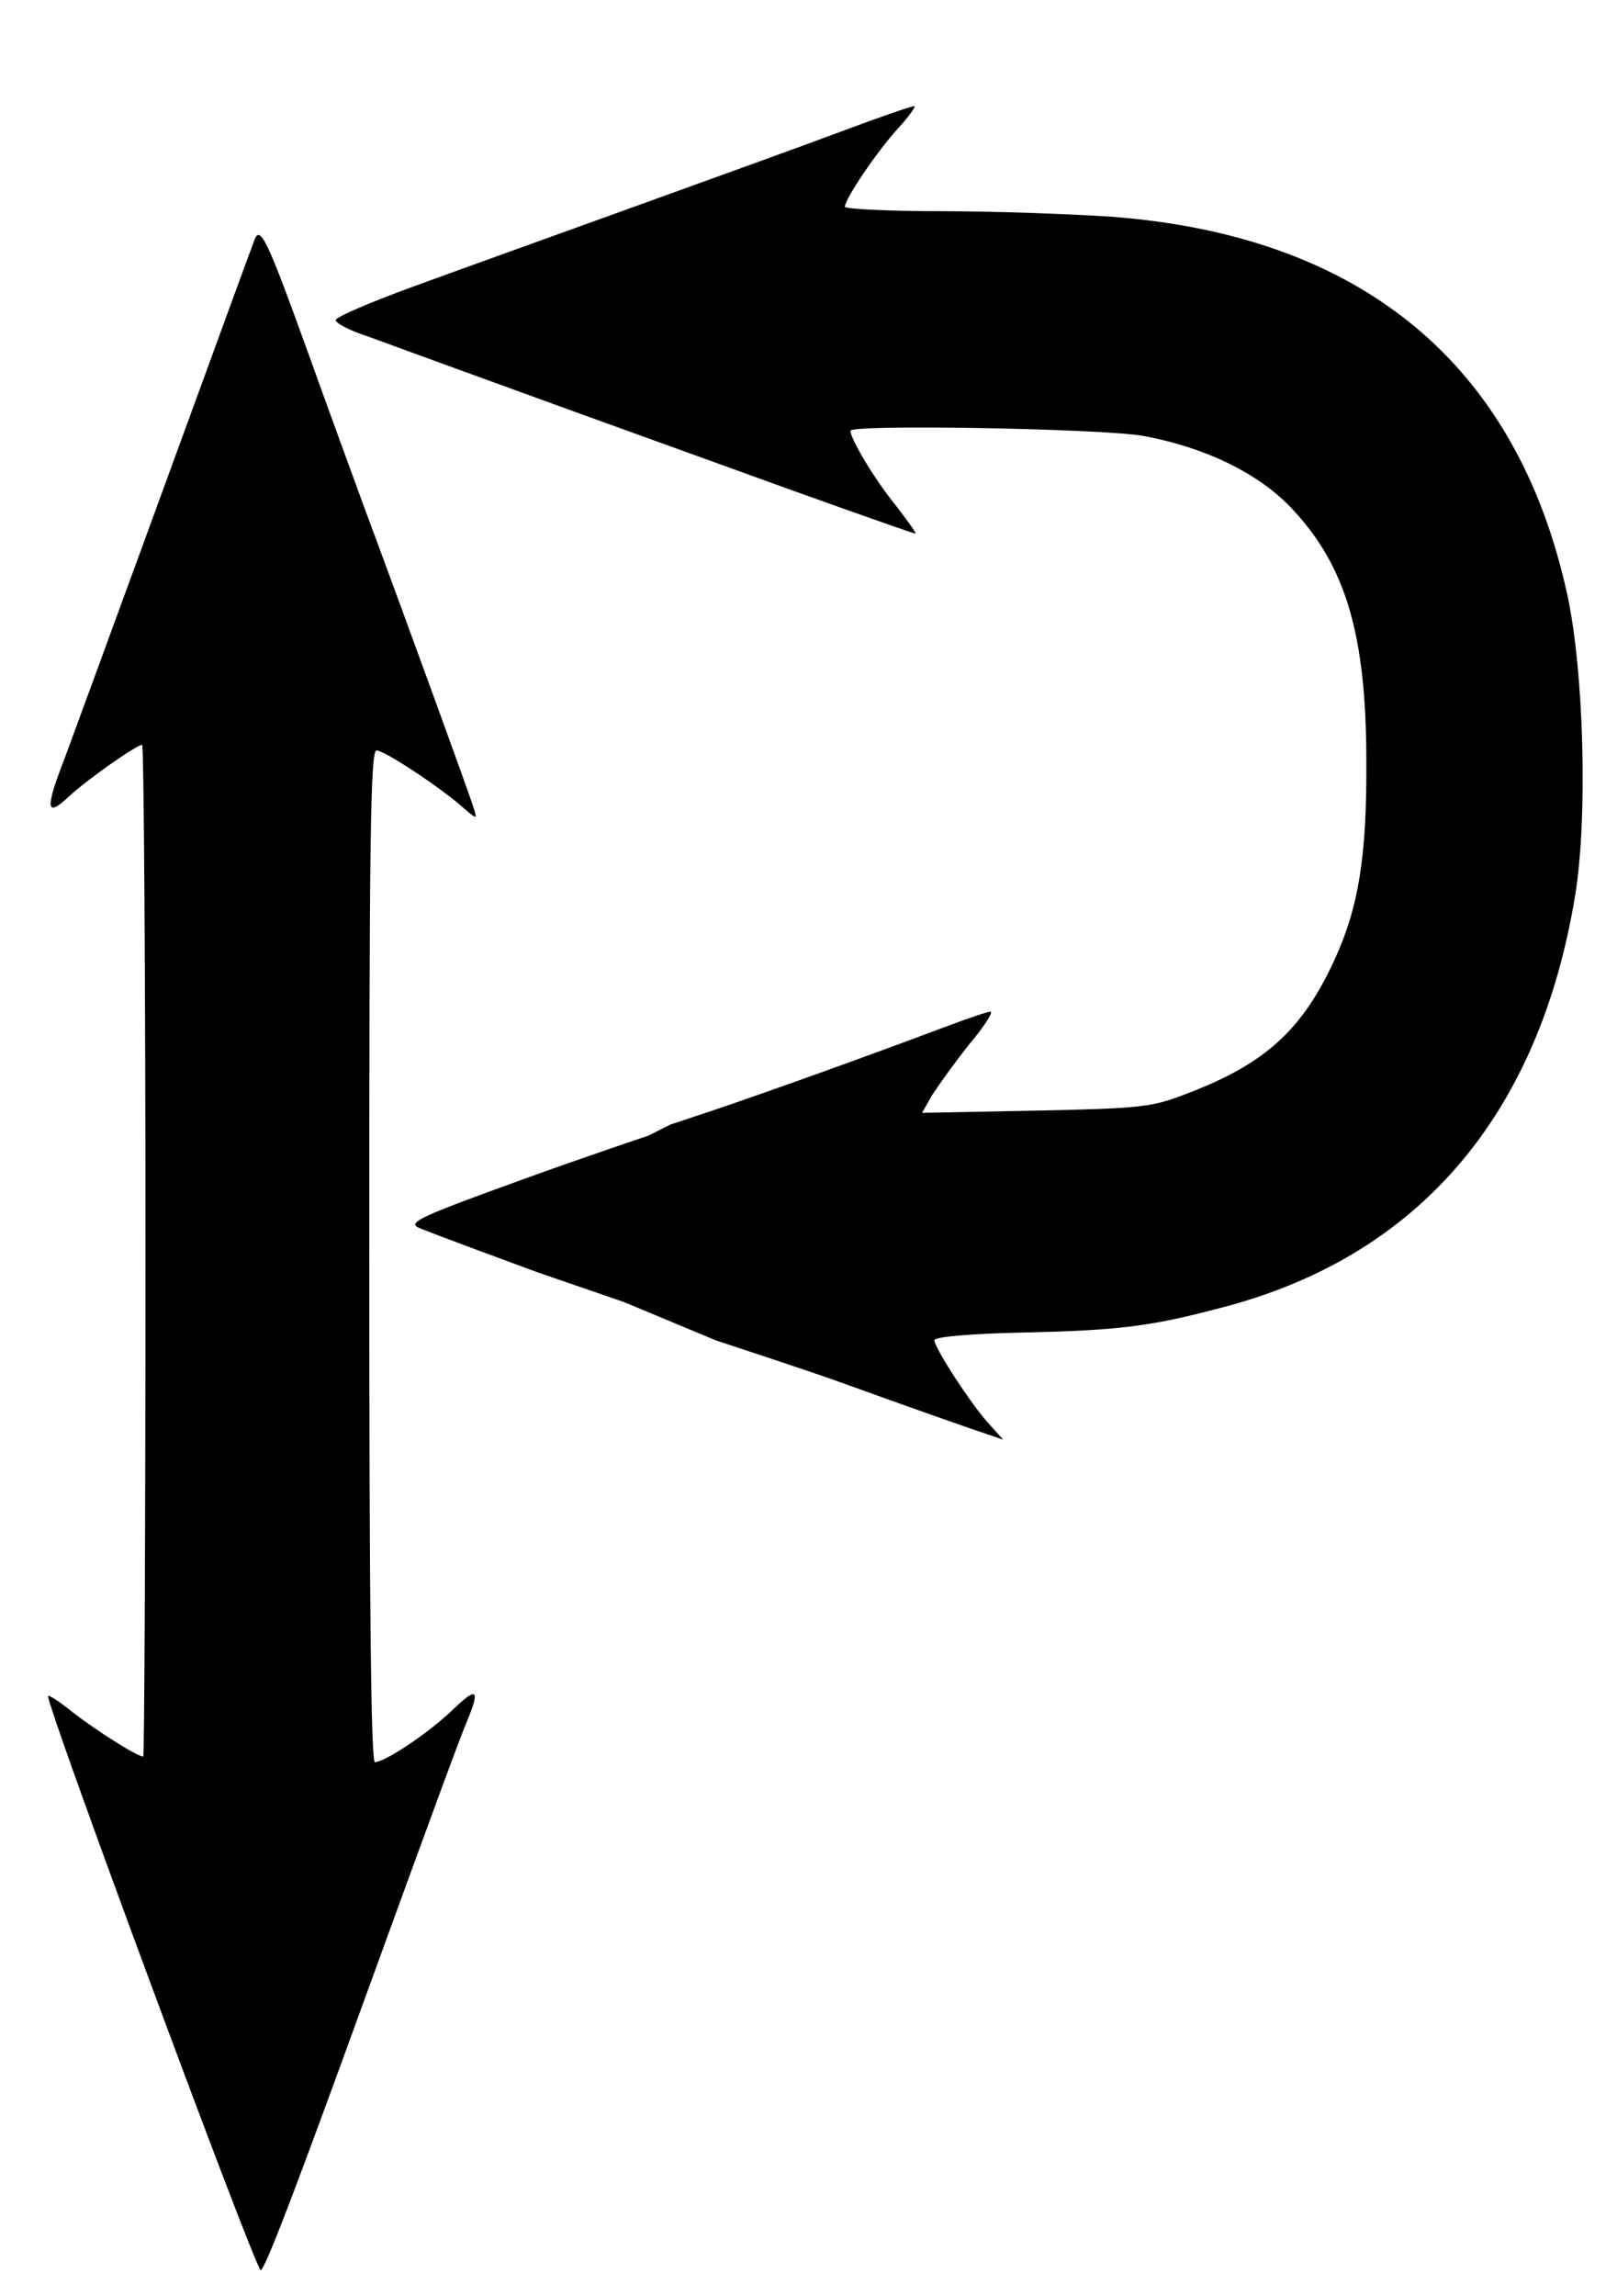
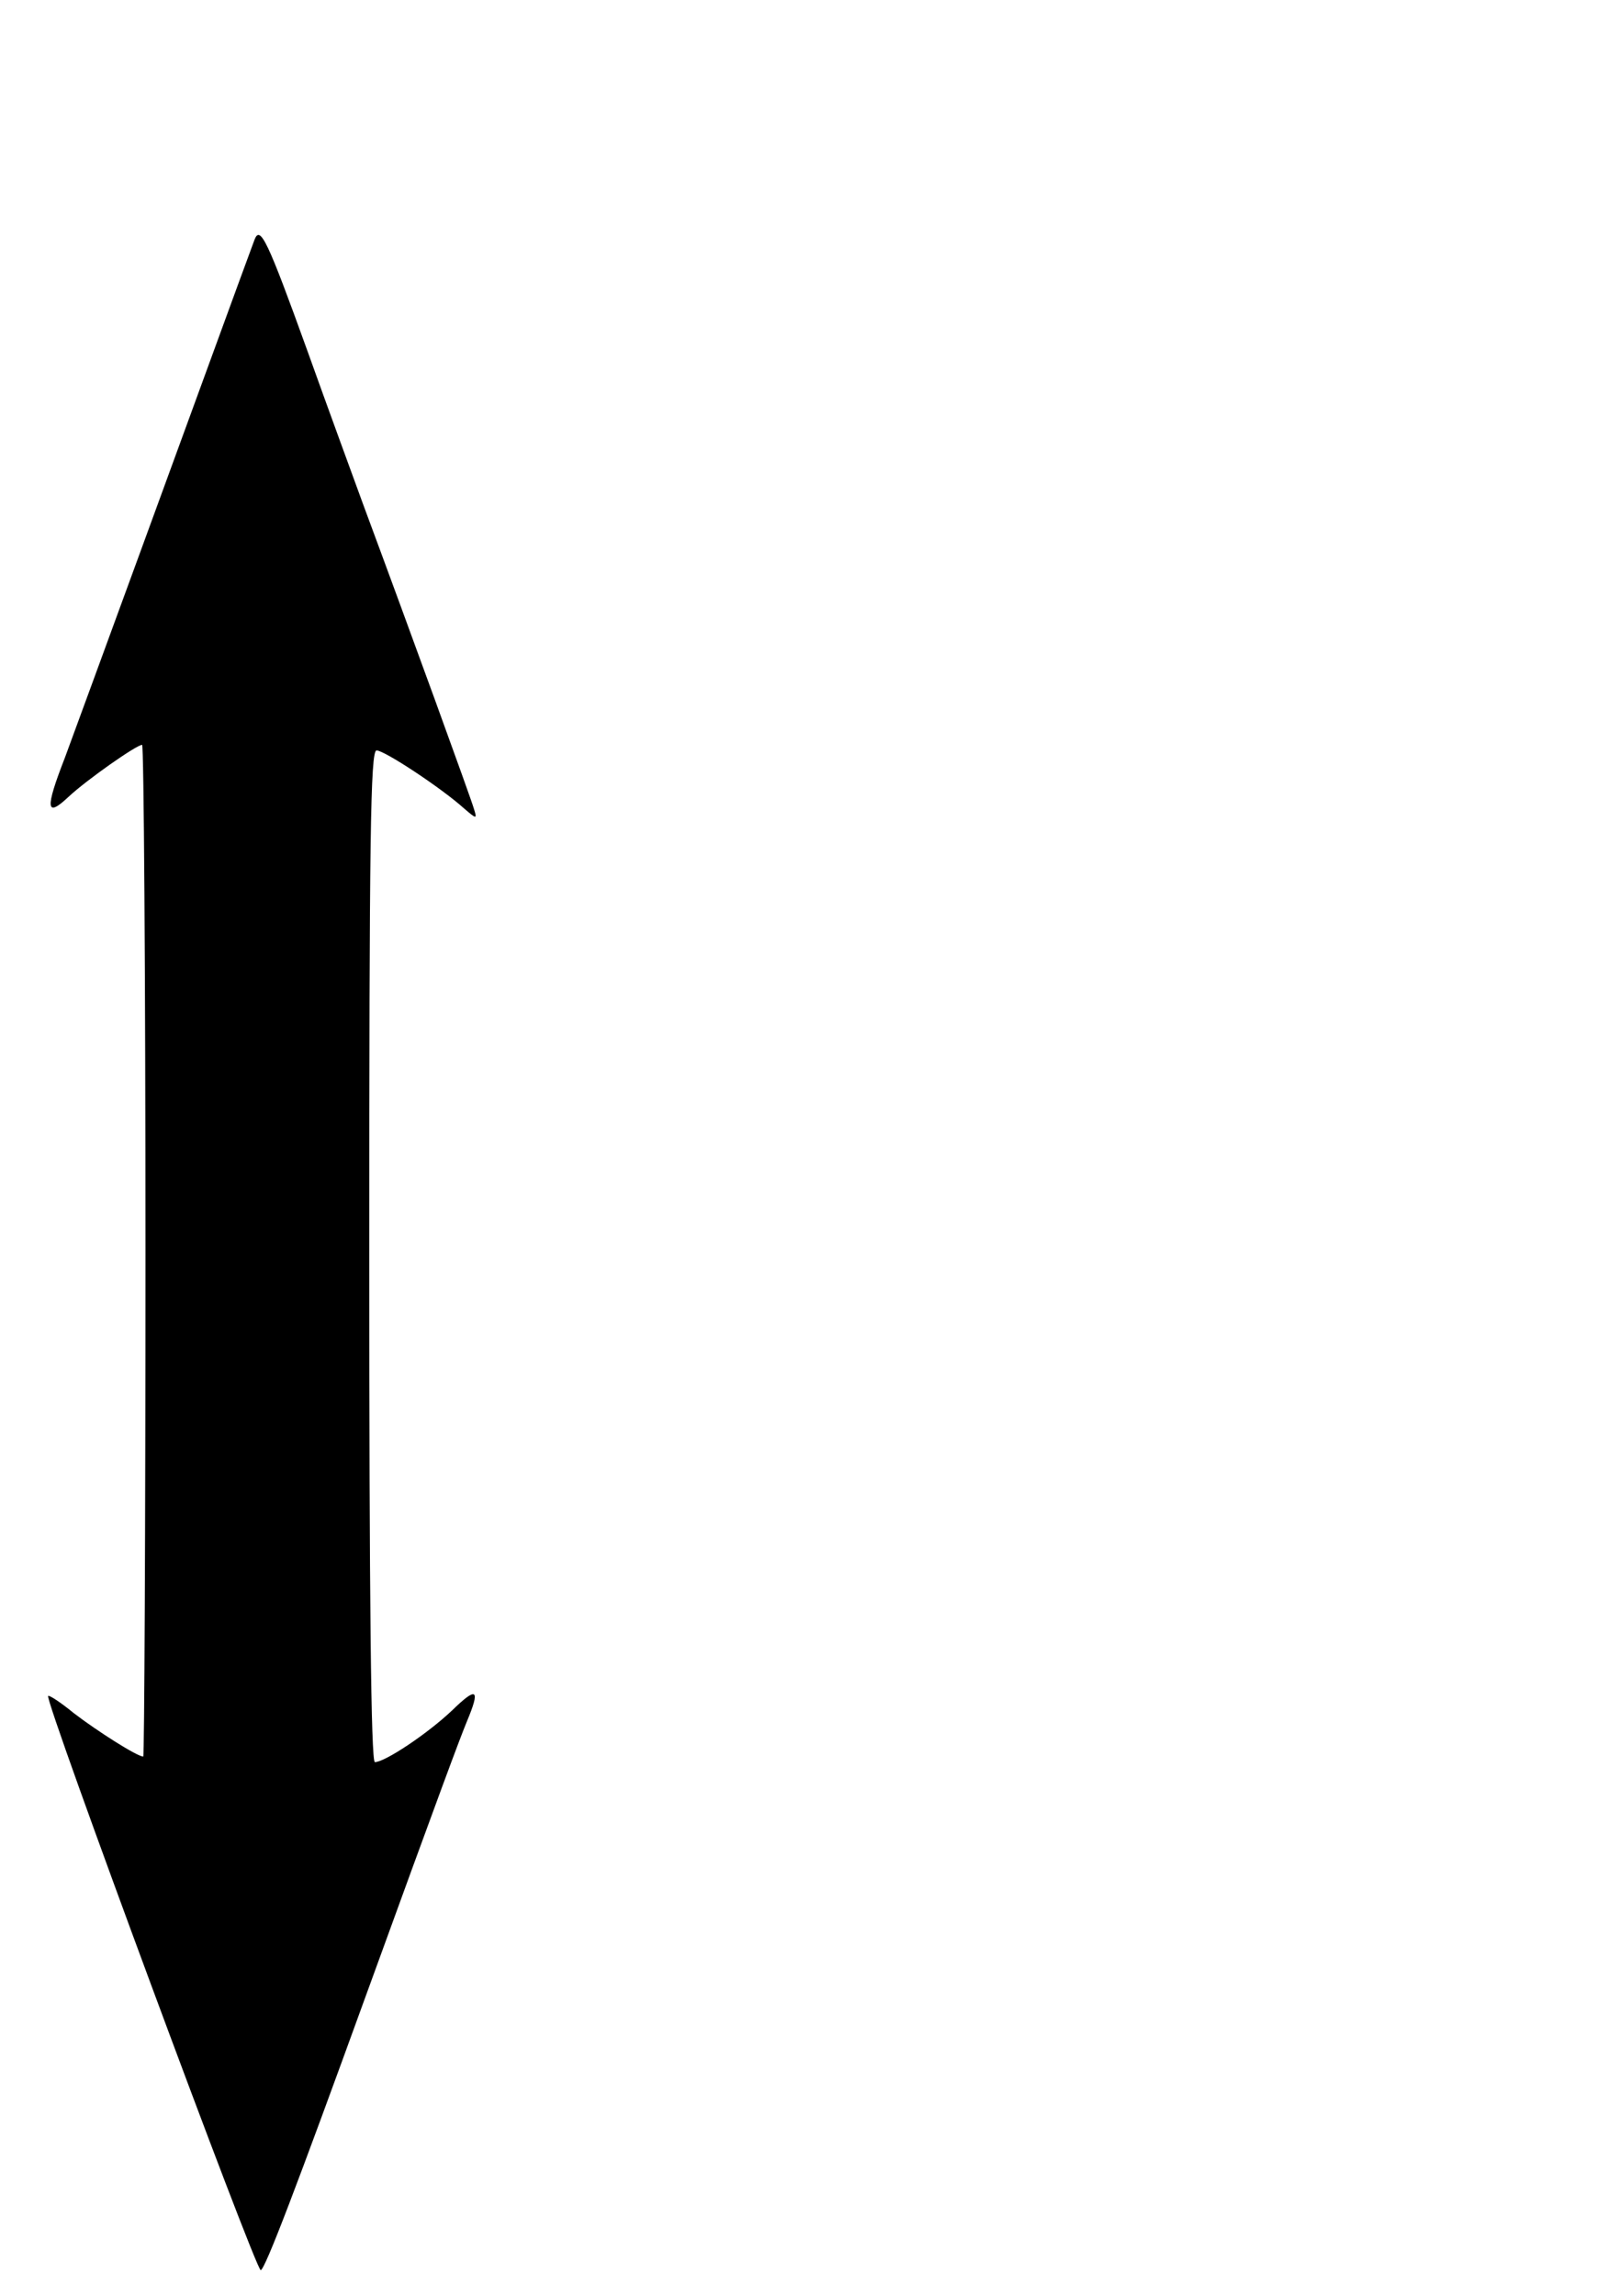
<svg xmlns="http://www.w3.org/2000/svg" width="105" height="149" viewBox="0 0 105 149" fill="none">
-   <path d="M54.68 8.513C52.282 9.415 46.069 11.652 40.874 13.528C35.678 15.404 29.247 17.713 26.595 18.687C23.943 19.661 21.763 20.599 21.799 20.779C21.799 20.96 22.599 21.393 23.543 21.717C24.488 22.042 26.305 22.728 27.612 23.197C28.92 23.666 33.244 25.253 37.24 26.696C41.237 28.139 45.742 29.763 47.232 30.304C51.773 31.963 59.294 34.633 59.439 34.633C59.548 34.633 58.931 33.803 58.132 32.757C56.787 31.098 55.225 28.5 55.225 27.959C55.225 27.526 71.465 27.814 74.19 28.284C78.187 29.005 81.711 30.701 83.855 32.974C87.379 36.69 88.723 41.163 88.723 49.425C88.76 55.594 88.215 58.913 86.652 62.305C84.581 66.814 82.183 69.015 77.206 70.927C74.808 71.865 74.263 71.937 67.251 72.082L59.875 72.226L60.529 71.071C60.929 70.458 61.983 68.979 62.927 67.788C63.908 66.634 64.526 65.66 64.308 65.66C64.126 65.66 62.855 66.093 61.51 66.598C52.863 69.845 46.5 72 46.5 72L43.5 73L42.109 73.705C42.109 73.705 37.894 75.112 33.825 76.591C27.431 78.9 26.486 79.333 27.14 79.658C27.54 79.874 34.915 82.58 34.915 82.58L40.5 84.5L46.5 87C46.5 87 52.598 89 54.498 89.687C59.185 91.383 63.509 92.898 64.09 93.079L65.144 93.439L64.235 92.429C63.145 91.275 60.675 87.487 60.675 86.982C60.675 86.765 63.036 86.549 66.778 86.477C72.955 86.332 74.953 86.044 79.785 84.745C92.247 81.353 99.95 72.262 102.275 58.156C103.111 53.141 102.856 43.544 101.766 38.566C98.496 23.63 88.433 15.296 72.192 14.069C69.54 13.889 64.562 13.708 61.147 13.708C57.696 13.708 54.862 13.564 54.862 13.42C54.862 12.915 56.932 9.848 58.313 8.333C59.076 7.503 59.512 6.853 59.367 6.89C59.185 6.89 57.078 7.611 54.68 8.513Z" fill="black" />
  <path d="M16.531 15.549C15.695 17.786 12.389 26.877 9.083 35.897C6.903 41.849 4.723 47.802 4.215 49.173C2.907 52.528 2.979 53.105 4.469 51.698C5.631 50.616 8.865 48.343 9.228 48.343C9.337 48.343 9.446 63.099 9.446 81.174C9.446 99.213 9.374 114.004 9.301 114.004C8.901 114.004 6.249 112.309 4.796 111.19C3.96 110.505 3.197 110 3.125 110.072C2.87 110.324 16.604 147.376 16.931 147.34C17.221 147.268 19.256 141.928 23.761 129.518C28.666 116.025 29.829 112.922 30.301 111.767C31.209 109.603 30.991 109.422 29.356 111.01C27.758 112.525 24.997 114.365 24.343 114.365C24.088 114.365 23.979 103.614 23.979 81.534C23.979 54.404 24.052 48.704 24.452 48.704C24.96 48.704 28.63 51.121 30.119 52.456C30.955 53.178 30.991 53.178 30.773 52.492C30.592 51.843 26.631 40.947 23.616 32.83C22.998 31.134 21.327 26.588 19.946 22.728C17.367 15.585 16.895 14.611 16.531 15.549Z" fill="black" />
</svg>